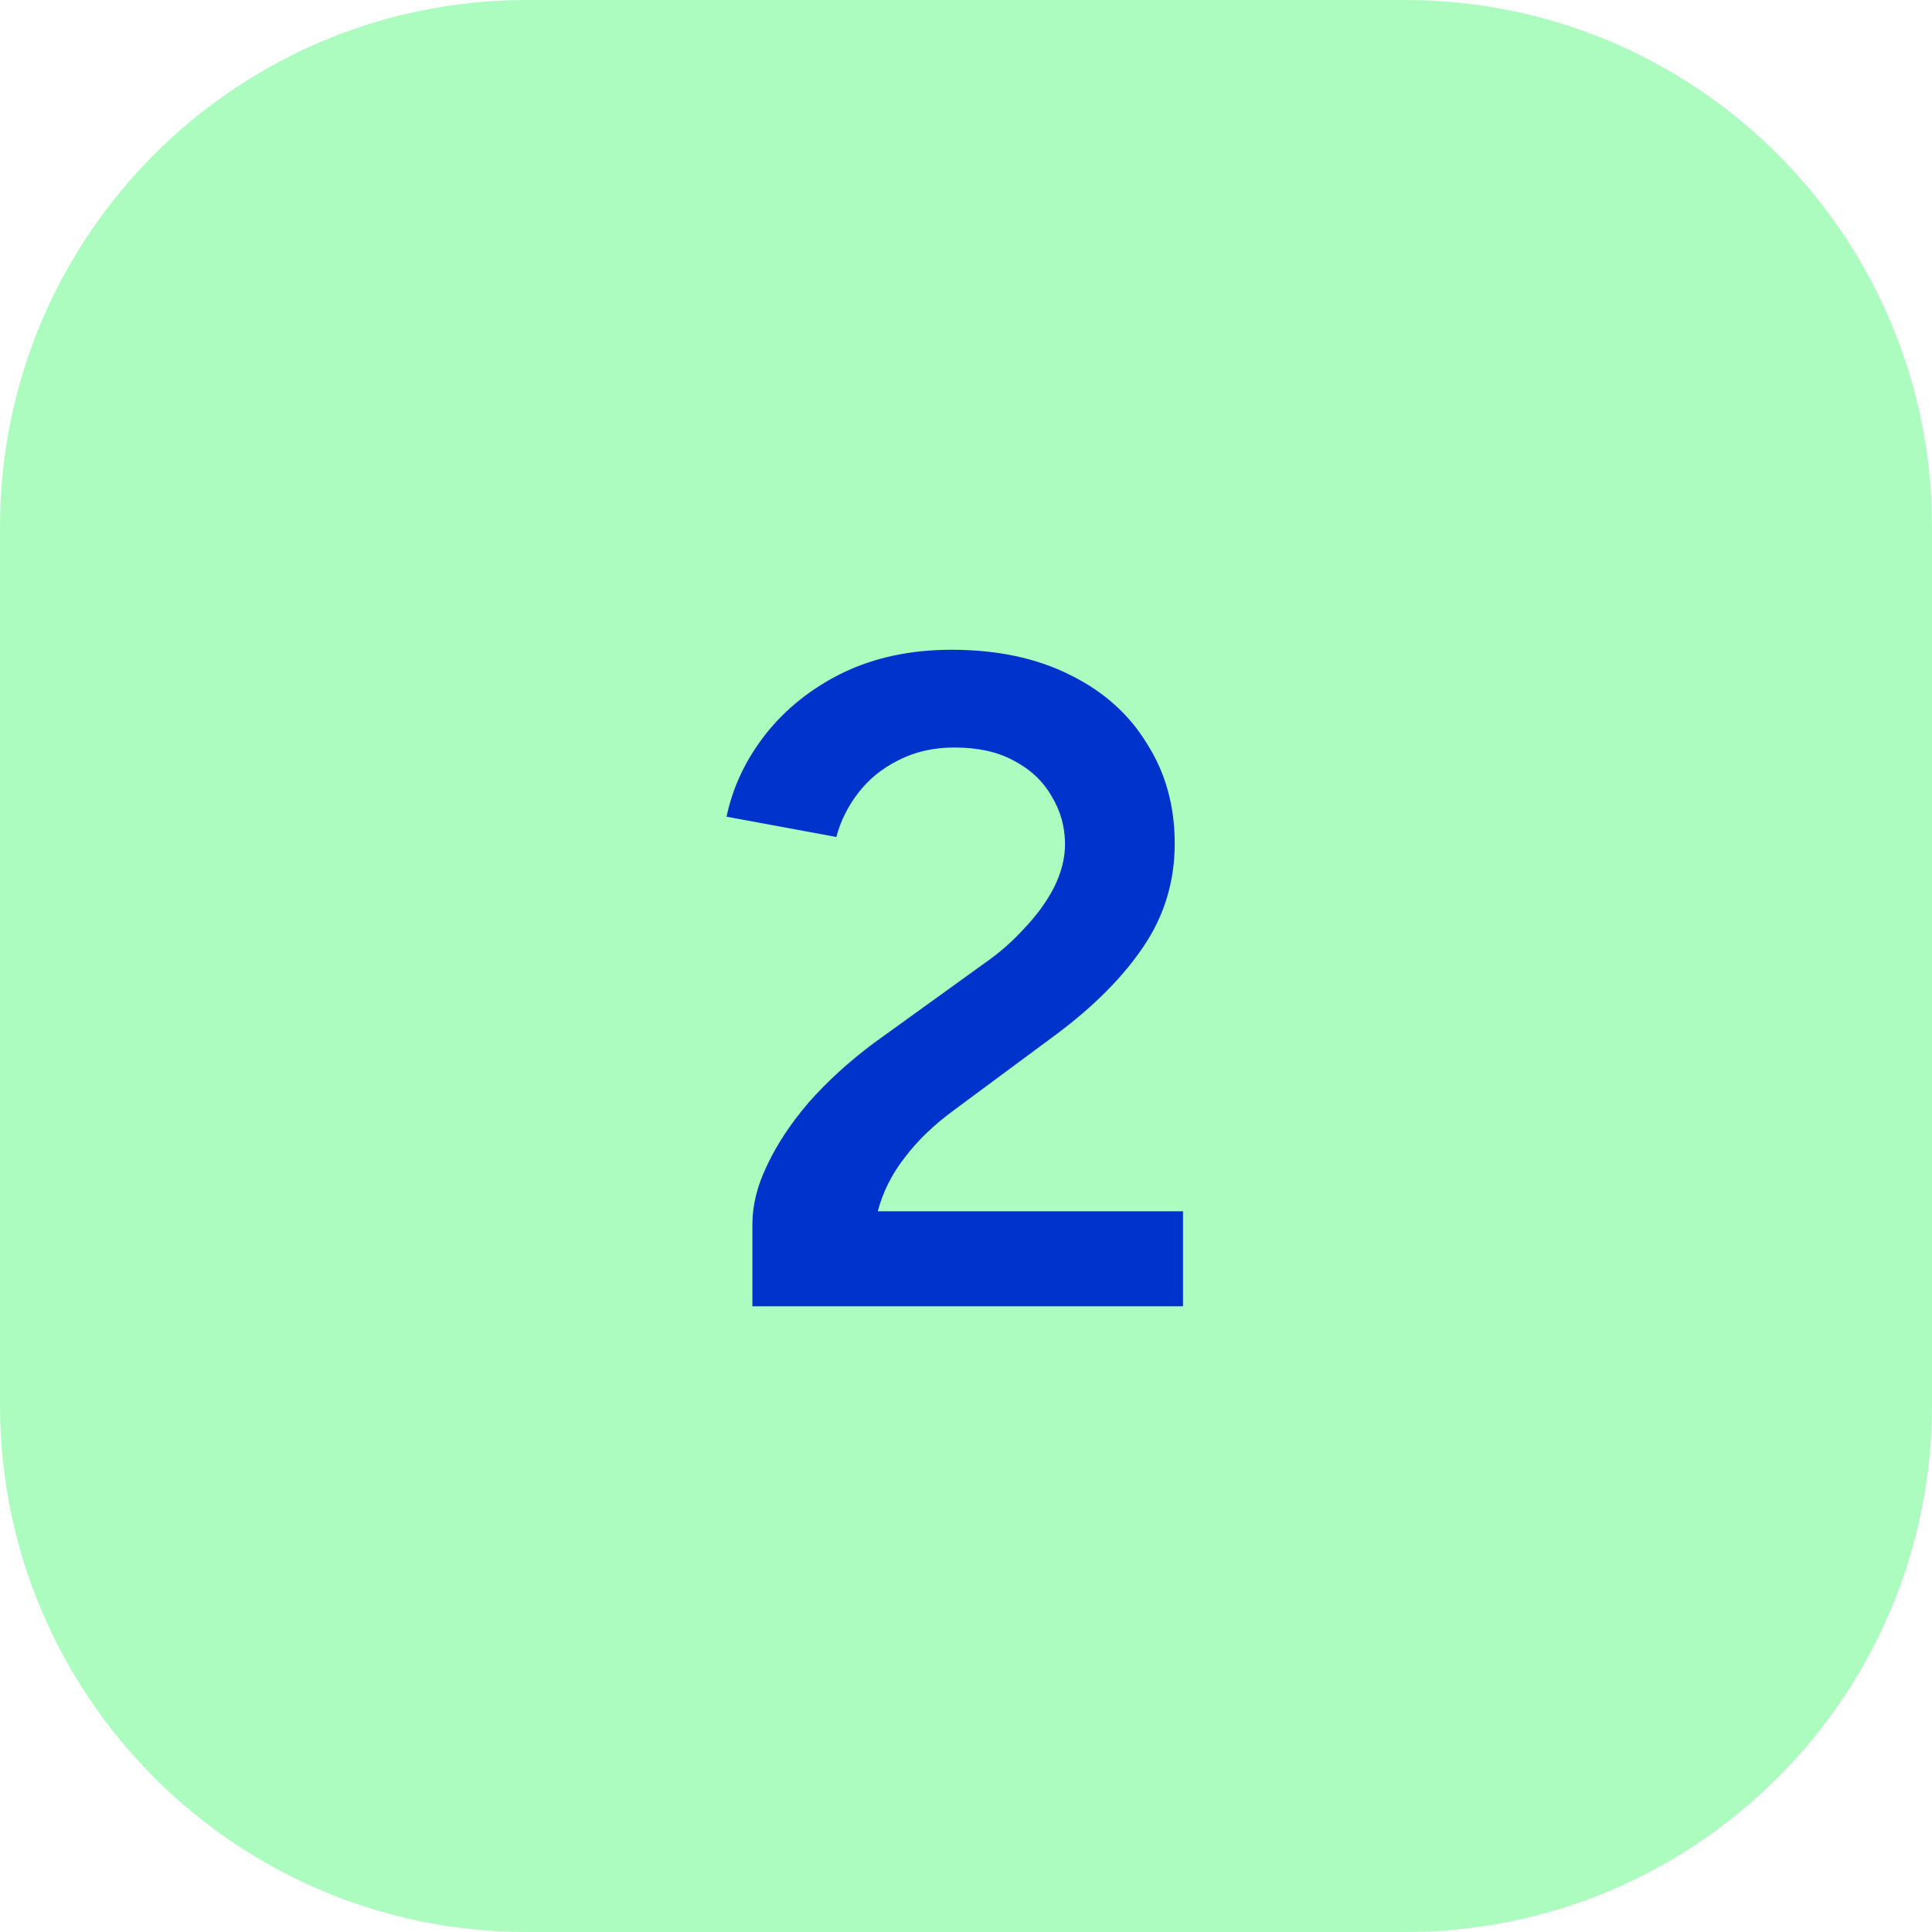
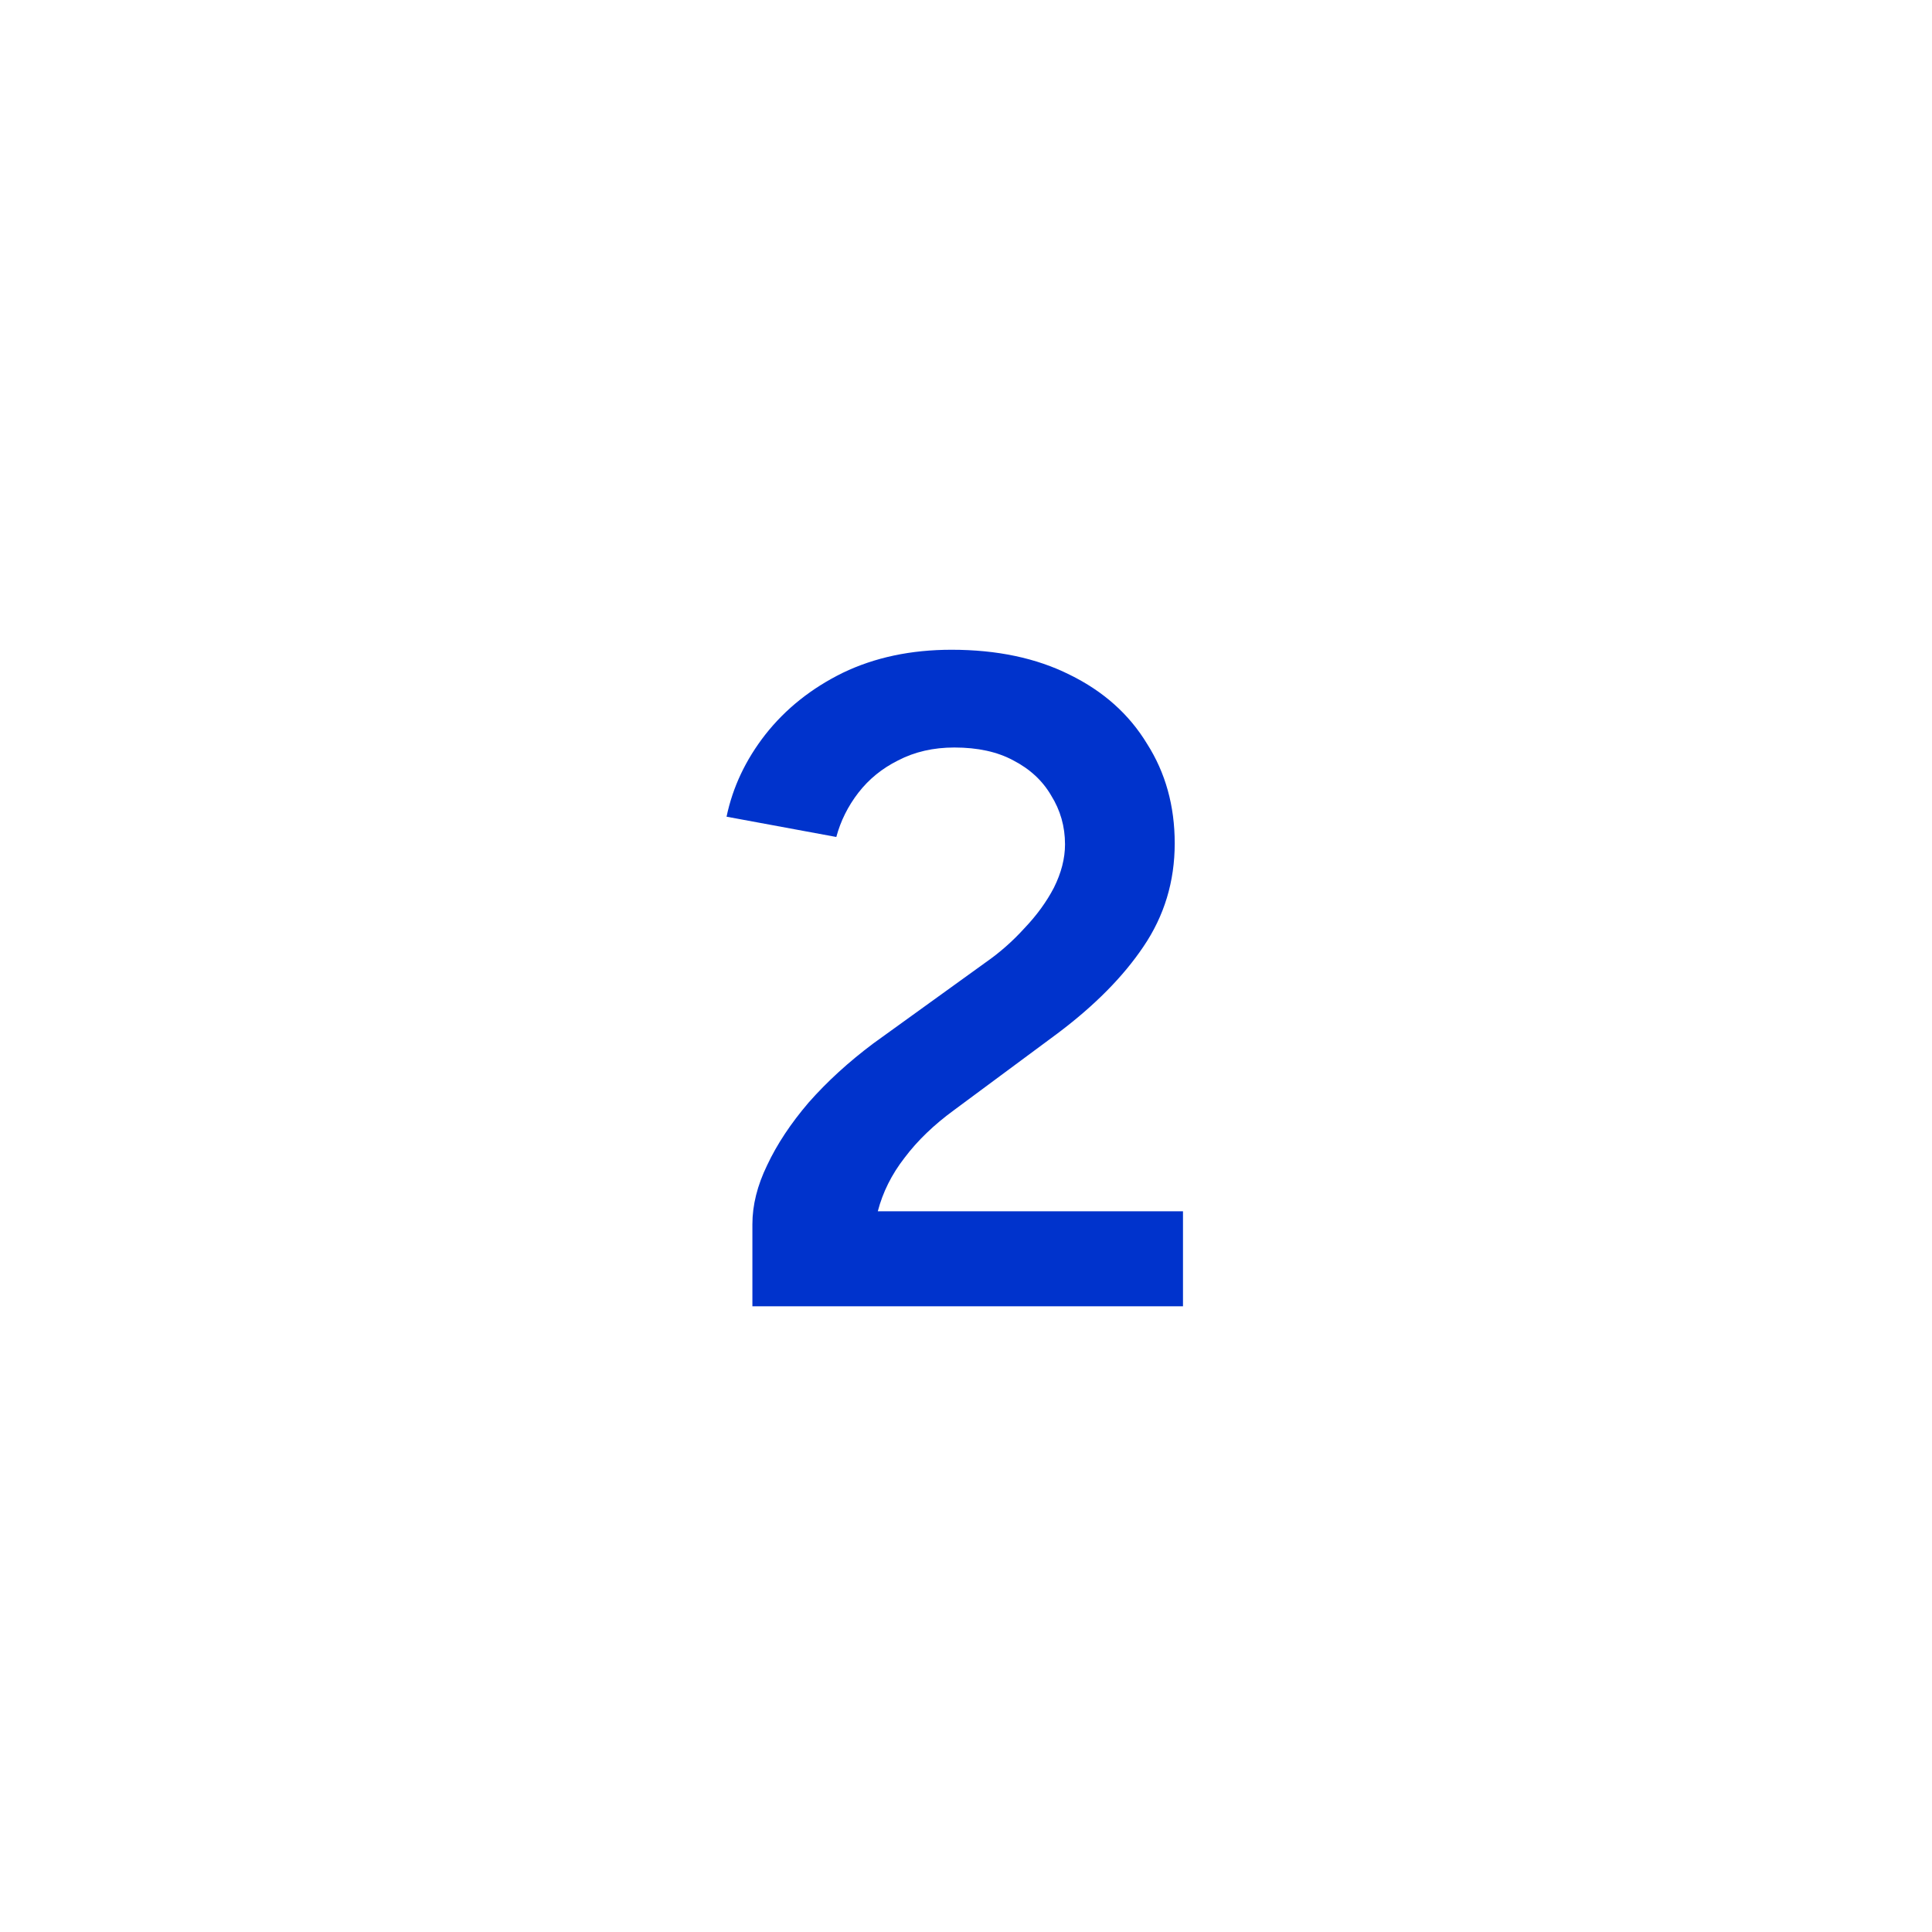
<svg xmlns="http://www.w3.org/2000/svg" width="32" height="32" viewBox="0 0 32 32" fill="none">
-   <path d="M0 8.727C0 3.907 3.907 0 8.727 0H23.273C28.093 0 32 3.907 32 8.727V23.273C32 28.093 28.093 32 23.273 32H8.727C3.907 32 0 28.093 0 23.273V8.727Z" fill="#ACFCBF" />
  <path d="M12.462 21.636V20.277C12.462 19.961 12.543 19.636 12.706 19.3C12.869 18.953 13.098 18.607 13.394 18.261C13.699 17.915 14.056 17.589 14.463 17.284L16.326 15.94C16.56 15.777 16.774 15.588 16.968 15.374C17.171 15.161 17.334 14.937 17.456 14.703C17.578 14.458 17.64 14.219 17.64 13.985C17.64 13.689 17.563 13.42 17.41 13.175C17.268 12.931 17.059 12.737 16.784 12.595C16.52 12.452 16.194 12.381 15.807 12.381C15.461 12.381 15.15 12.452 14.875 12.595C14.61 12.727 14.392 12.905 14.218 13.129C14.045 13.353 13.923 13.598 13.852 13.863L12.034 13.527C12.136 13.038 12.35 12.585 12.676 12.167C13.012 11.74 13.44 11.399 13.959 11.144C14.488 10.889 15.089 10.762 15.761 10.762C16.514 10.762 17.166 10.9 17.716 11.175C18.276 11.449 18.703 11.831 18.999 12.32C19.304 12.799 19.457 13.348 19.457 13.969C19.457 14.601 19.284 15.171 18.938 15.68C18.602 16.179 18.128 16.657 17.517 17.116L15.807 18.383C15.471 18.628 15.196 18.892 14.982 19.177C14.768 19.452 14.621 19.748 14.539 20.063H19.594V21.636H12.462Z" fill="#0033CC" />
</svg>